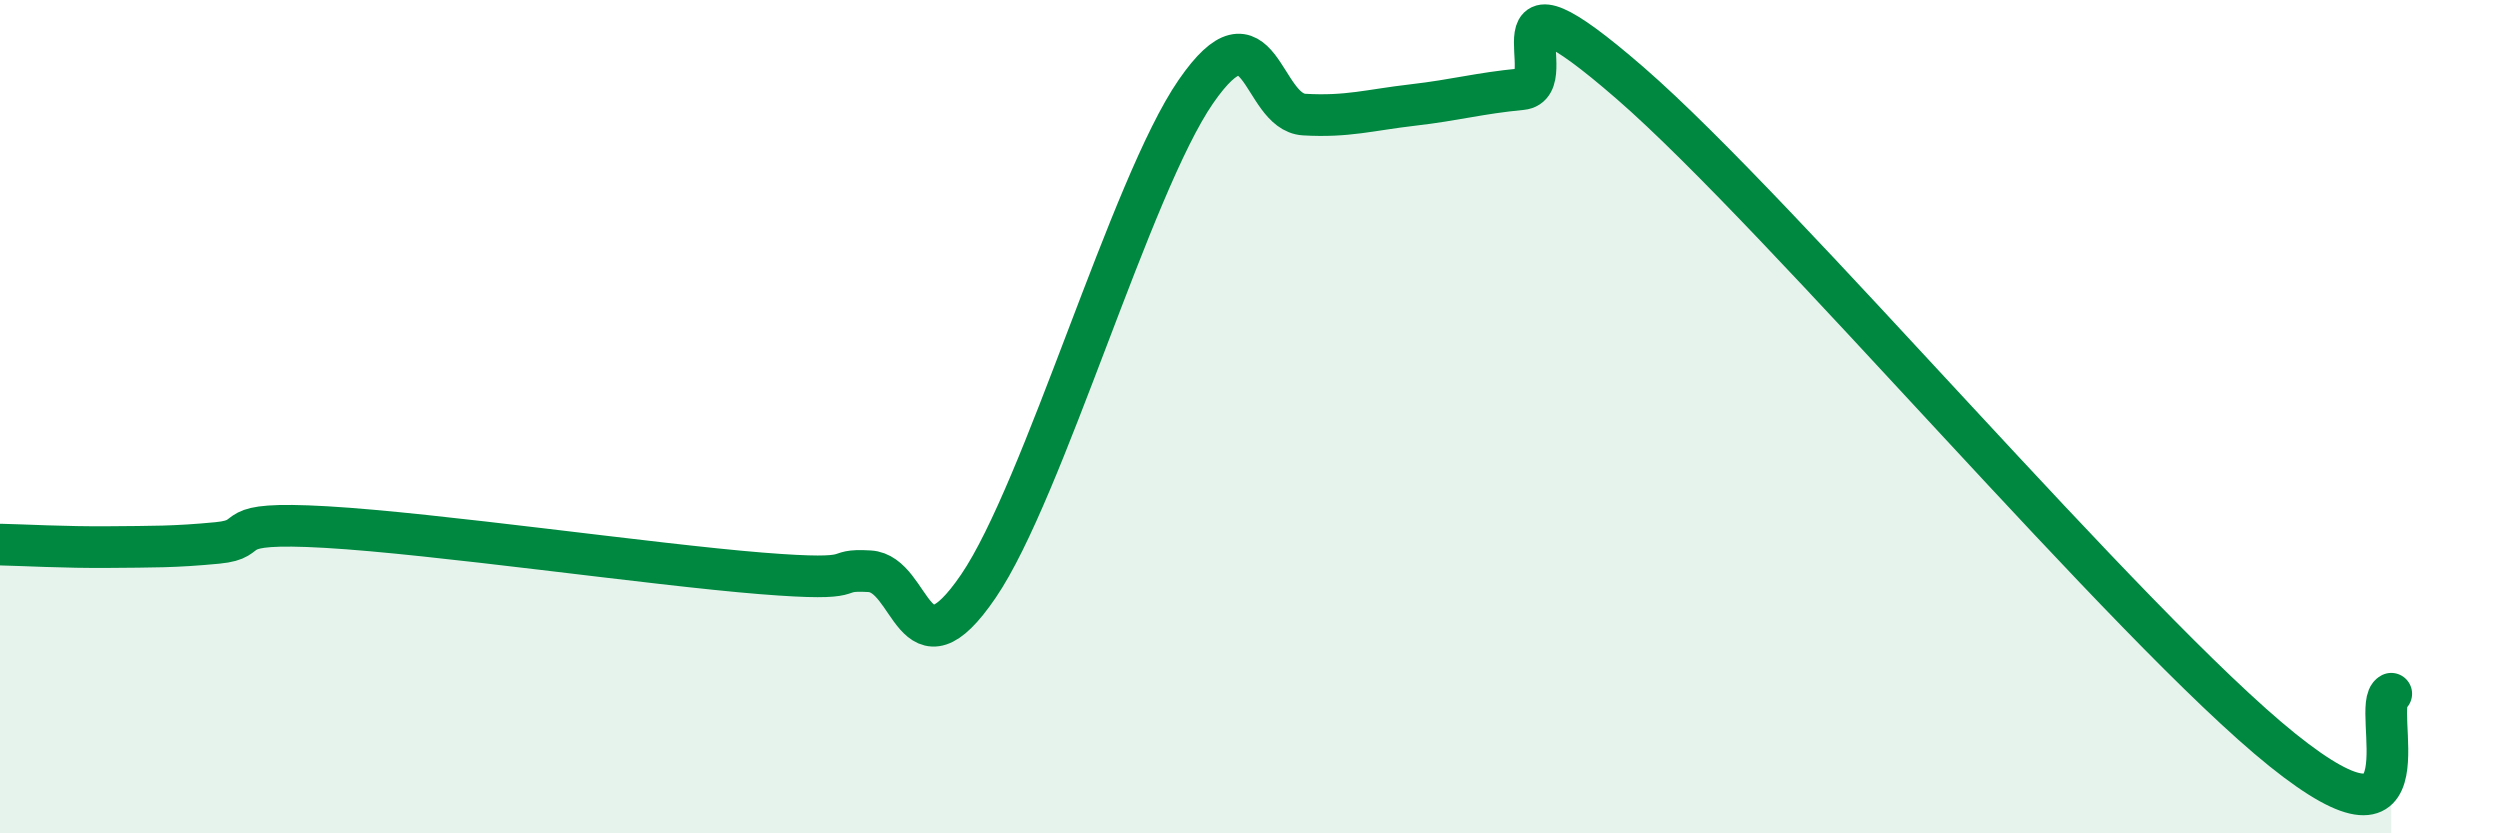
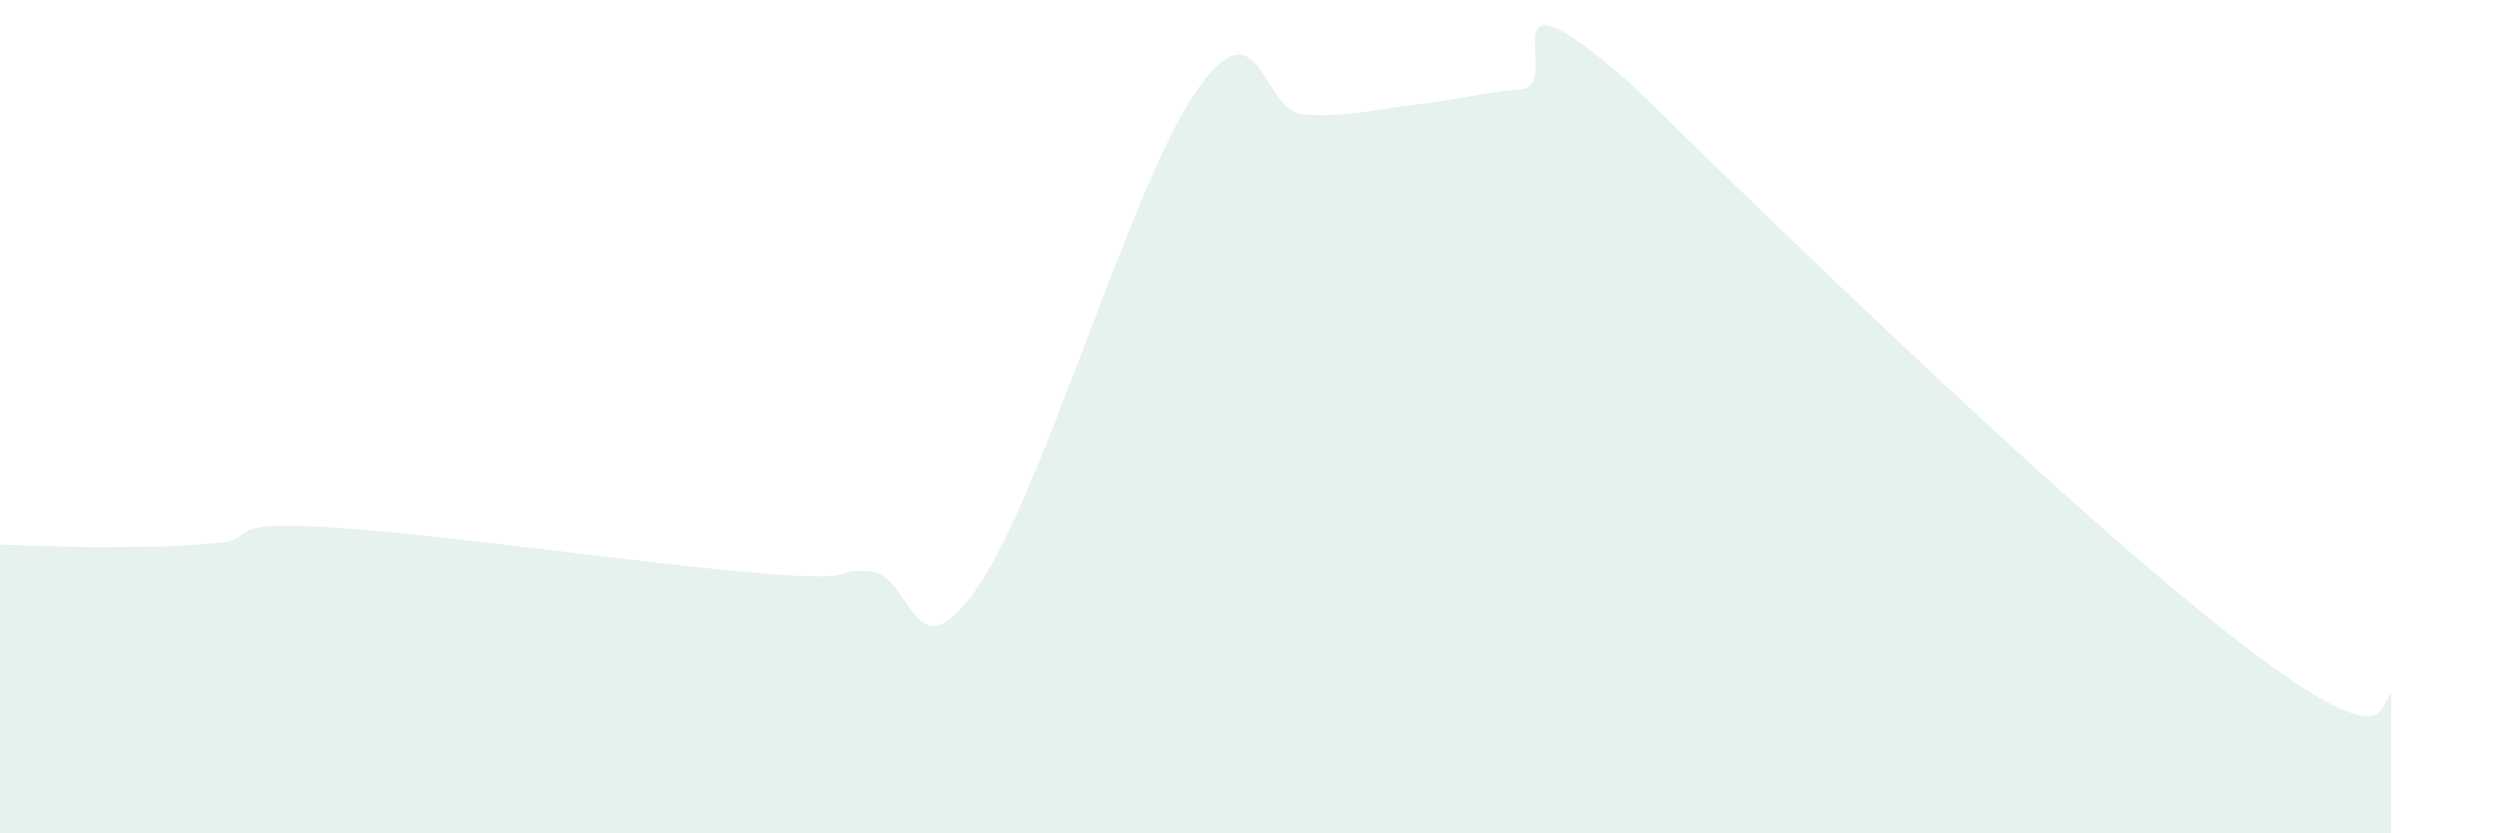
<svg xmlns="http://www.w3.org/2000/svg" width="60" height="20" viewBox="0 0 60 20">
-   <path d="M 0,13.07 C 0.52,13.08 1.57,13.14 2.61,13.13 C 3.65,13.12 4.18,13.13 5.22,13.03 C 6.26,12.93 5.22,12.5 7.83,12.65 C 10.44,12.8 15.65,13.55 18.26,13.76 C 20.87,13.97 19.83,13.65 20.87,13.71 C 21.91,13.77 21.91,16.37 23.48,14.07 C 25.05,11.77 27.14,4.46 28.7,2.2 C 30.26,-0.06 30.26,2.69 31.3,2.75 C 32.34,2.81 32.87,2.64 33.91,2.52 C 34.95,2.4 35.48,2.24 36.52,2.14 C 37.56,2.04 35.48,-1.17 39.13,2 C 42.78,5.17 51.13,15.07 54.78,18 C 58.43,20.93 56.87,16.92 57.39,16.65L57.39 20L0 20Z" fill="#008740" opacity="0.1" stroke-linecap="round" stroke-linejoin="round" />
-   <path d="M 0,13.07 C 0.52,13.08 1.57,13.14 2.61,13.13 C 3.65,13.12 4.18,13.13 5.22,13.03 C 6.26,12.93 5.22,12.5 7.83,12.65 C 10.44,12.8 15.65,13.55 18.26,13.76 C 20.87,13.97 19.83,13.65 20.87,13.71 C 21.91,13.77 21.91,16.37 23.48,14.07 C 25.05,11.77 27.14,4.46 28.7,2.2 C 30.26,-0.06 30.26,2.69 31.3,2.75 C 32.34,2.81 32.87,2.64 33.91,2.52 C 34.95,2.4 35.48,2.24 36.52,2.14 C 37.56,2.04 35.48,-1.17 39.13,2 C 42.78,5.17 51.13,15.07 54.78,18 C 58.43,20.93 56.87,16.92 57.39,16.65" stroke="#008740" stroke-width="1" fill="none" stroke-linecap="round" stroke-linejoin="round" />
+   <path d="M 0,13.07 C 0.52,13.08 1.57,13.14 2.61,13.13 C 3.65,13.12 4.18,13.13 5.22,13.03 C 6.26,12.93 5.22,12.5 7.83,12.65 C 10.44,12.8 15.65,13.55 18.26,13.76 C 20.87,13.97 19.83,13.65 20.87,13.71 C 21.91,13.77 21.91,16.37 23.48,14.07 C 25.05,11.77 27.14,4.46 28.7,2.2 C 30.26,-0.06 30.26,2.69 31.3,2.75 C 32.34,2.81 32.87,2.64 33.91,2.52 C 34.95,2.4 35.48,2.24 36.52,2.14 C 37.56,2.04 35.48,-1.17 39.13,2 C 58.43,20.93 56.87,16.92 57.39,16.65L57.39 20L0 20Z" fill="#008740" opacity="0.1" stroke-linecap="round" stroke-linejoin="round" />
</svg>